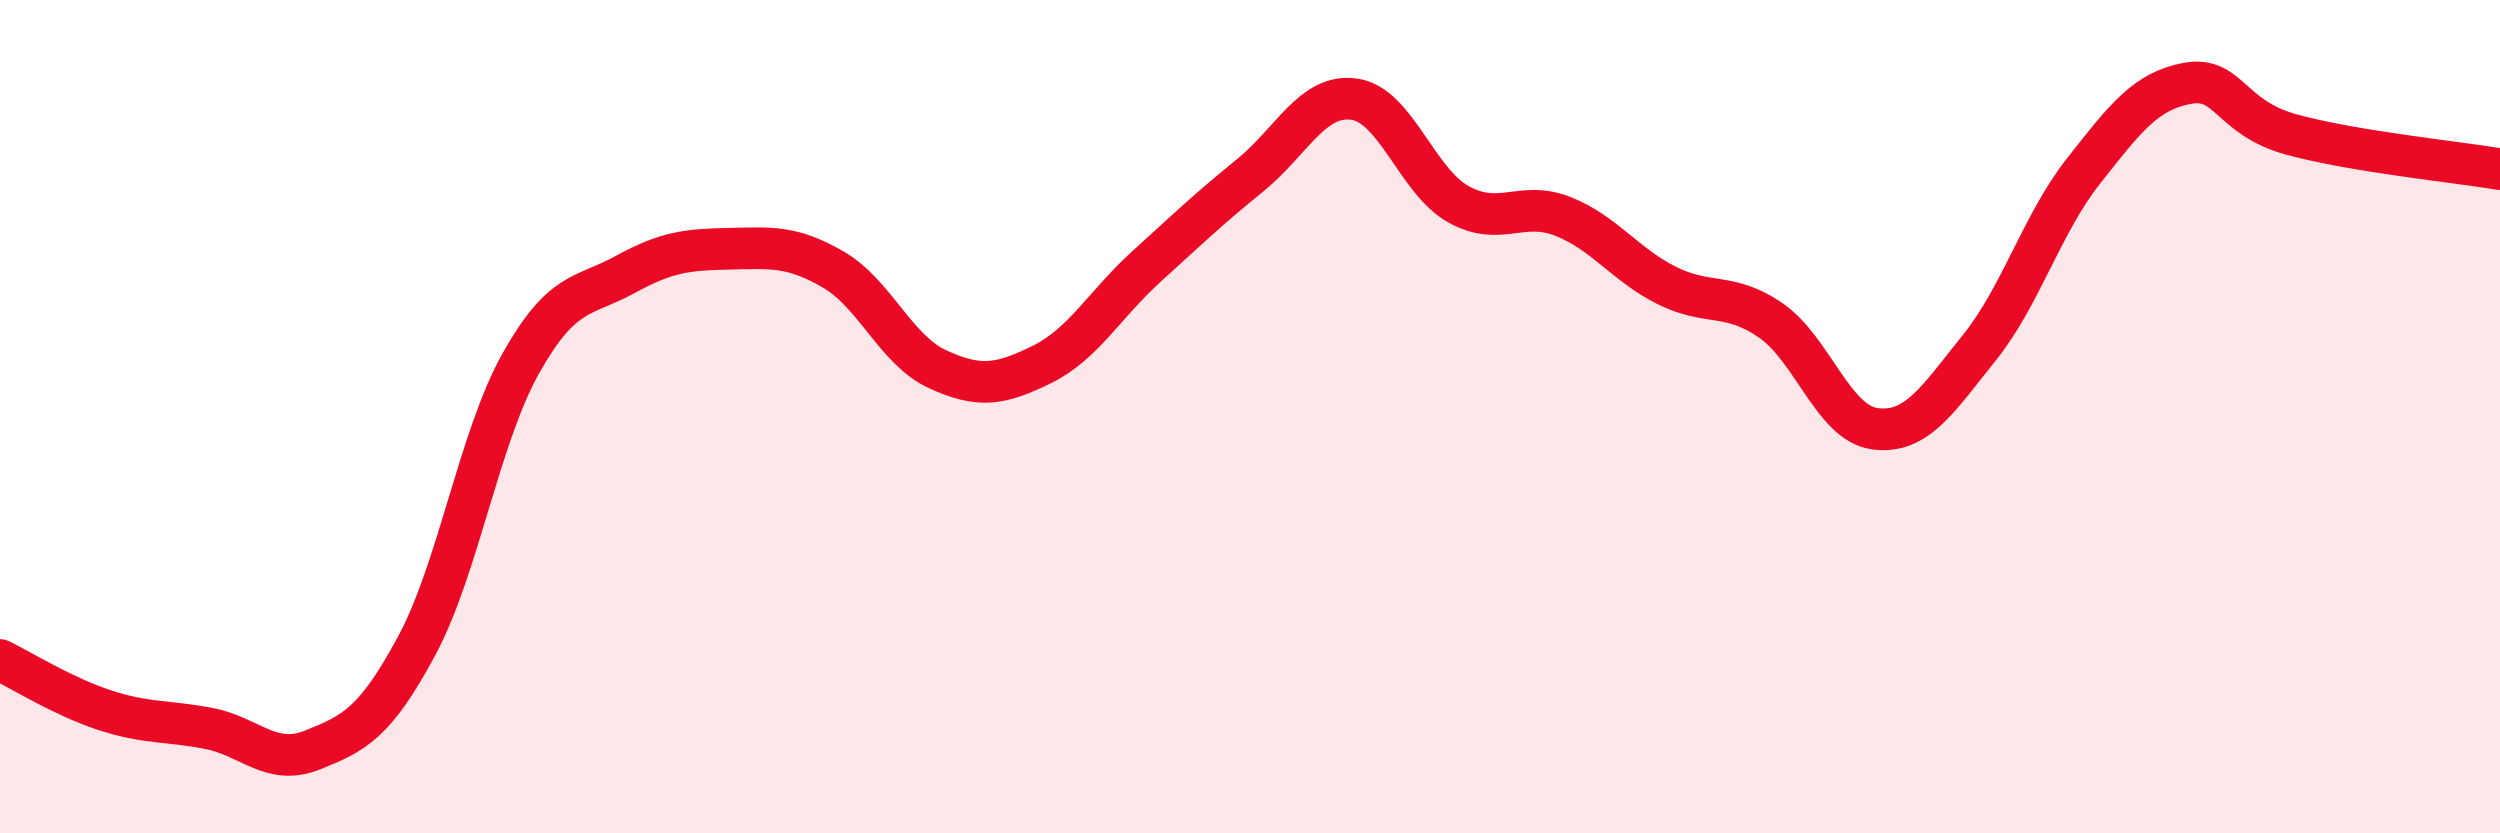
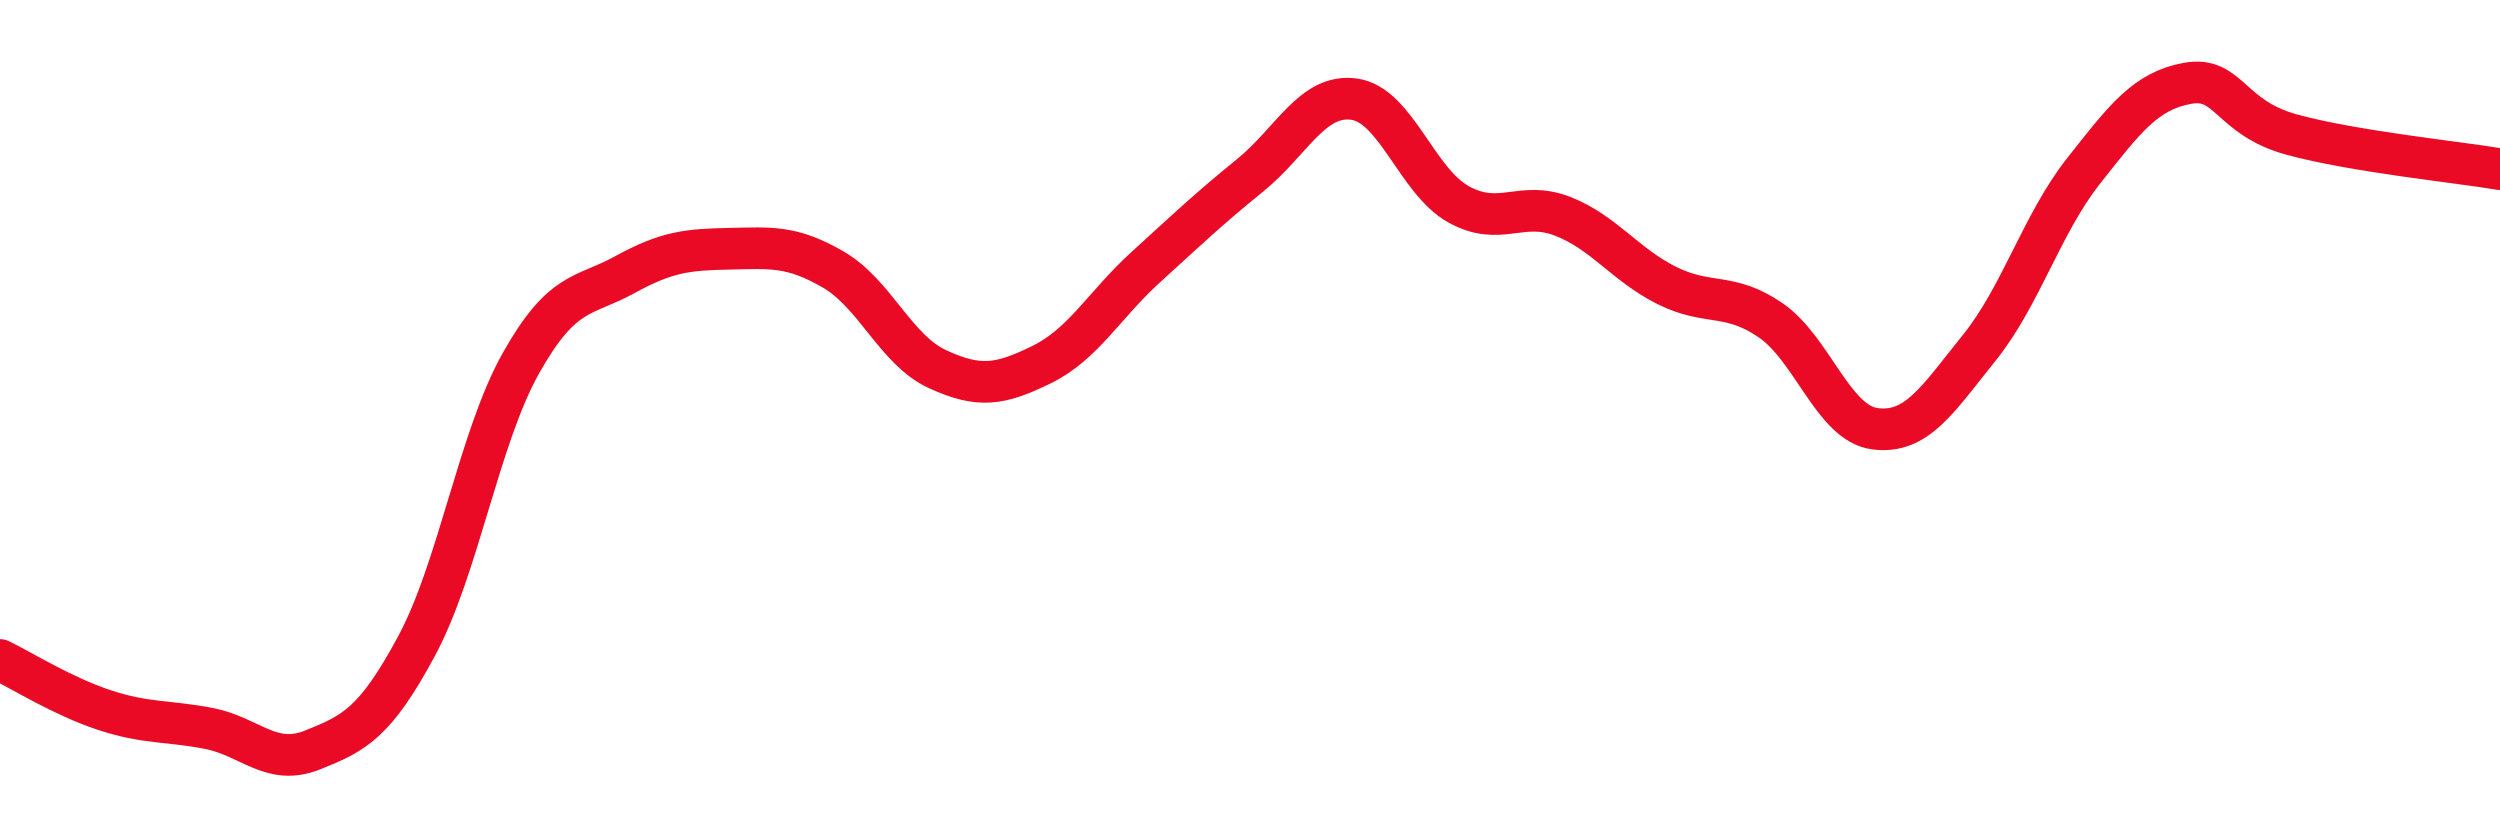
<svg xmlns="http://www.w3.org/2000/svg" width="60" height="20" viewBox="0 0 60 20">
-   <path d="M 0,15.84 C 0.5,16.08 1.5,16.71 2.5,17.04 C 3.5,17.37 4,17.29 5,17.48 C 6,17.67 6.5,18.4 7.5,18 C 8.5,17.6 9,17.36 10,15.5 C 11,13.64 11.5,10.5 12.5,8.72 C 13.5,6.94 14,7.14 15,6.59 C 16,6.04 16.5,5.99 17.5,5.97 C 18.5,5.95 19,5.89 20,6.47 C 21,7.05 21.5,8.4 22.5,8.86 C 23.5,9.32 24,9.24 25,8.75 C 26,8.26 26.5,7.32 27.5,6.41 C 28.5,5.5 29,5.02 30,4.21 C 31,3.4 31.5,2.24 32.5,2.38 C 33.5,2.52 34,4.34 35,4.9 C 36,5.46 36.5,4.8 37.5,5.19 C 38.5,5.58 39,6.35 40,6.85 C 41,7.35 41.5,7 42.5,7.69 C 43.5,8.38 44,10.16 45,10.29 C 46,10.42 46.5,9.59 47.5,8.35 C 48.5,7.11 49,5.38 50,4.11 C 51,2.84 51.5,2.18 52.5,2 C 53.5,1.82 53.5,2.82 55,3.23 C 56.5,3.64 59,3.89 60,4.06L60 20L0 20Z" fill="#EB0A25" opacity="0.1" stroke-linecap="round" stroke-linejoin="round" />
  <path d="M 0,15.84 C 0.5,16.08 1.5,16.71 2.5,17.04 C 3.5,17.37 4,17.29 5,17.48 C 6,17.67 6.5,18.4 7.5,18 C 8.5,17.6 9,17.36 10,15.5 C 11,13.64 11.5,10.5 12.5,8.72 C 13.5,6.94 14,7.14 15,6.59 C 16,6.04 16.5,5.99 17.5,5.97 C 18.5,5.95 19,5.89 20,6.47 C 21,7.05 21.5,8.4 22.5,8.86 C 23.5,9.32 24,9.24 25,8.75 C 26,8.26 26.5,7.32 27.5,6.41 C 28.5,5.5 29,5.02 30,4.21 C 31,3.4 31.5,2.24 32.5,2.38 C 33.5,2.52 34,4.34 35,4.9 C 36,5.46 36.5,4.8 37.5,5.19 C 38.5,5.58 39,6.35 40,6.85 C 41,7.35 41.5,7 42.5,7.69 C 43.5,8.38 44,10.16 45,10.29 C 46,10.42 46.5,9.59 47.5,8.35 C 48.5,7.11 49,5.38 50,4.11 C 51,2.84 51.5,2.18 52.5,2 C 53.5,1.82 53.5,2.82 55,3.23 C 56.5,3.64 59,3.89 60,4.06" stroke="#EB0A25" stroke-width="1" fill="none" stroke-linecap="round" stroke-linejoin="round" />
</svg>